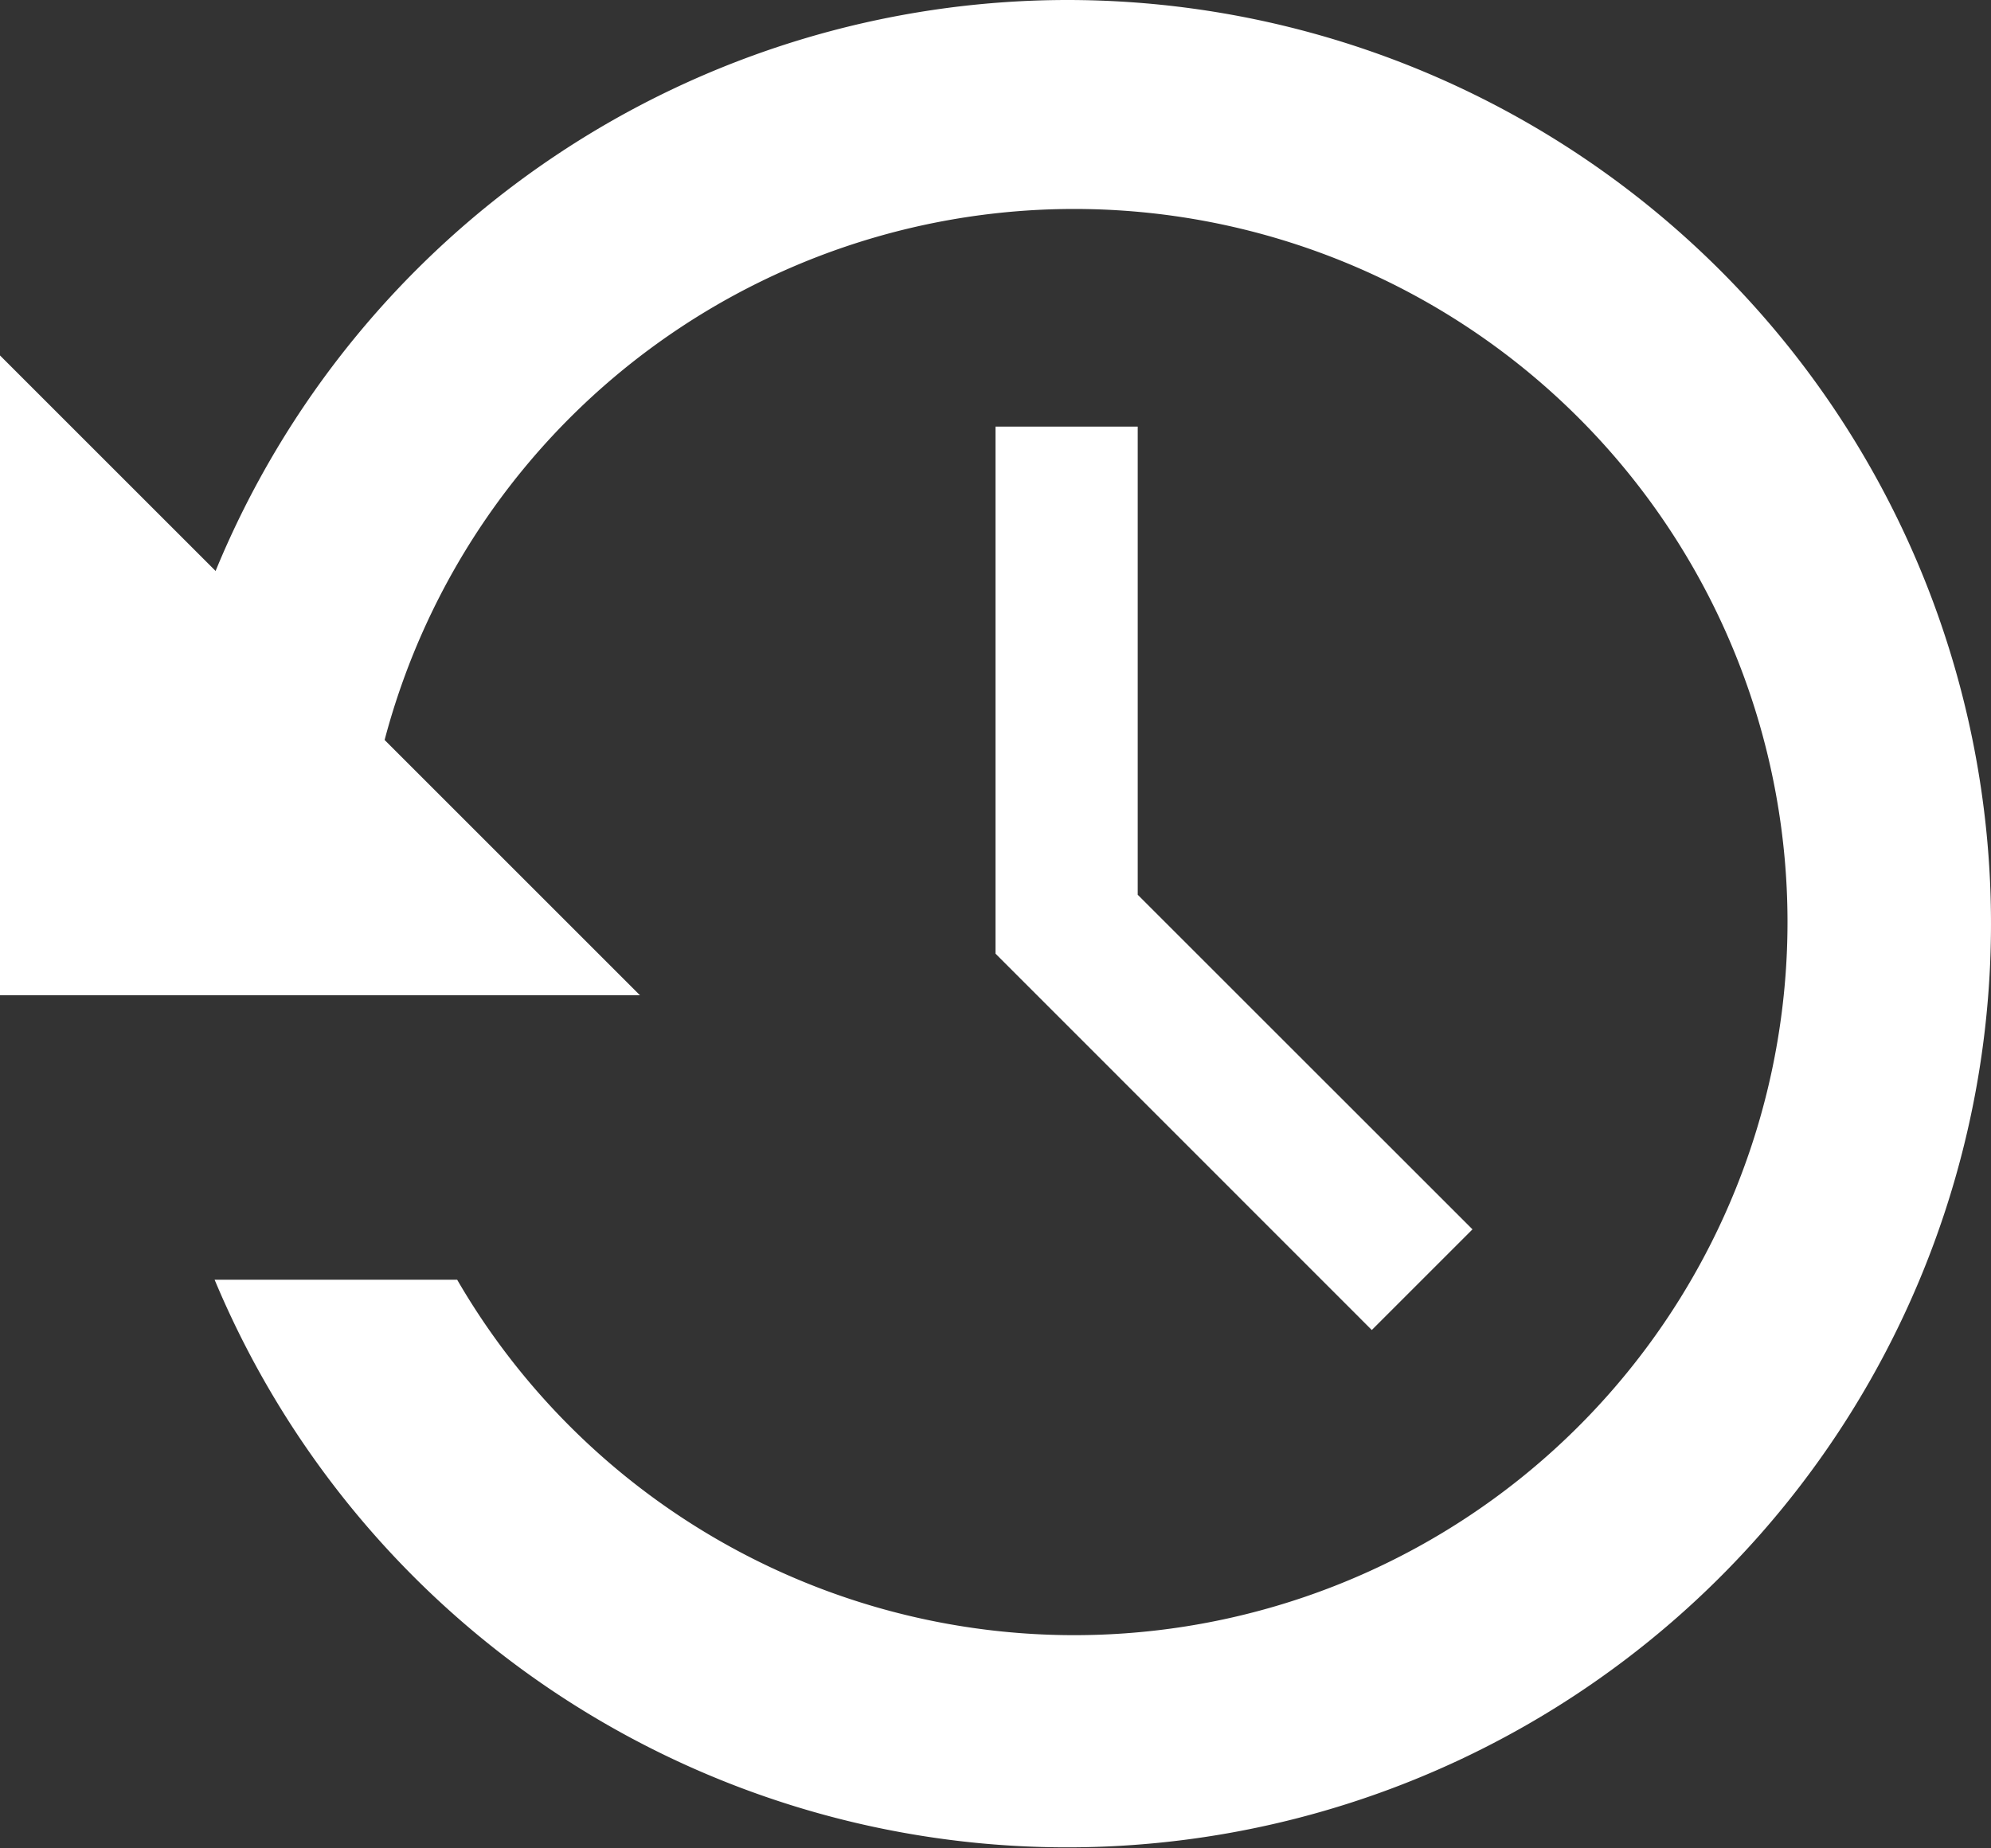
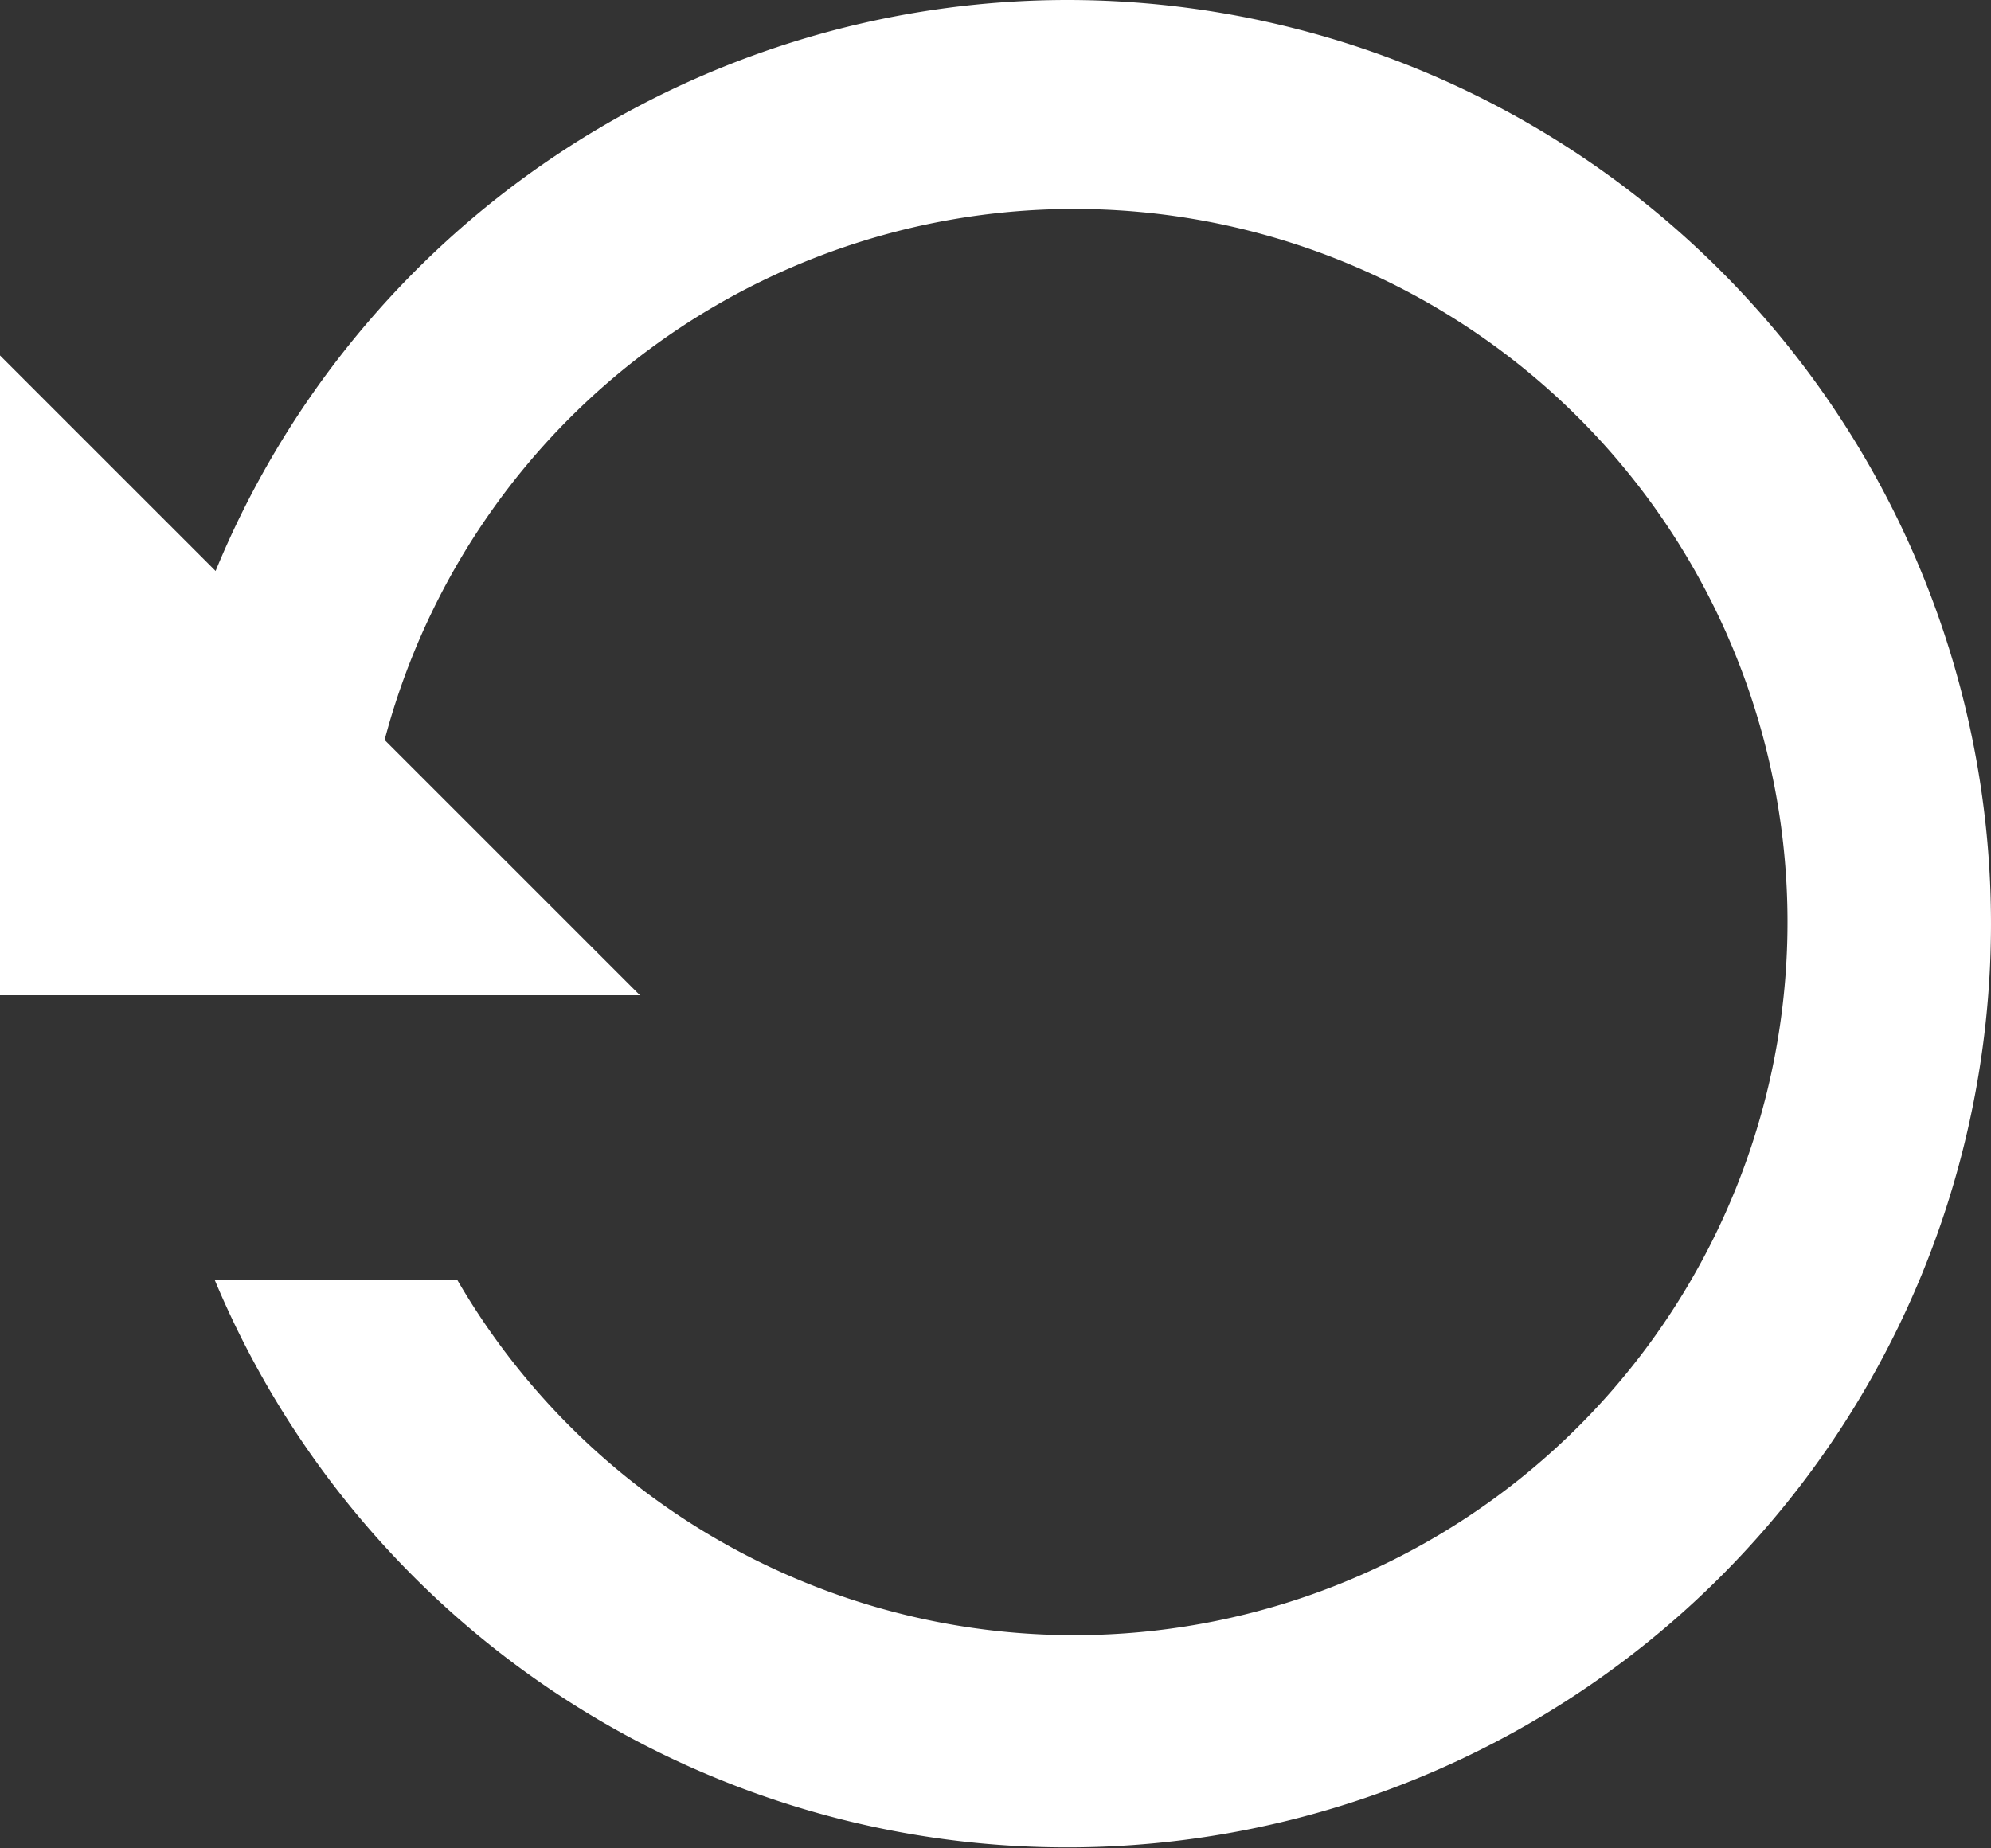
<svg xmlns="http://www.w3.org/2000/svg" width="72.514" height="67.335" viewBox="0 0 72.514 67.335">
  <rect x="0" y="0" width="72.514" height="67.335" fill="#333333" stroke="none" />
  <g id="noun-history-1926120_2_" data-name="noun-history-1926120 (2)" transform="translate(-75 -150)">
-     <path fill="#fff" id="Path_631" data-name="Path 631" d="M600,375v19.2l13.705,13.711,3.667-3.667L605.18,392.055V375Z" transform="translate(-488.743 -209.459)" />
    <path fill="#fff" id="Path_632" data-name="Path 632" d="M113.847,150a33.575,33.575,0,0,0-30.995,20.8L75,162.949v23.308H98.308l-9.3-9.3a25.978,25.978,0,1,1,2.642,19.662H82.816A33.649,33.649,0,1,0,113.846,150Z" />
  </g>
</svg>